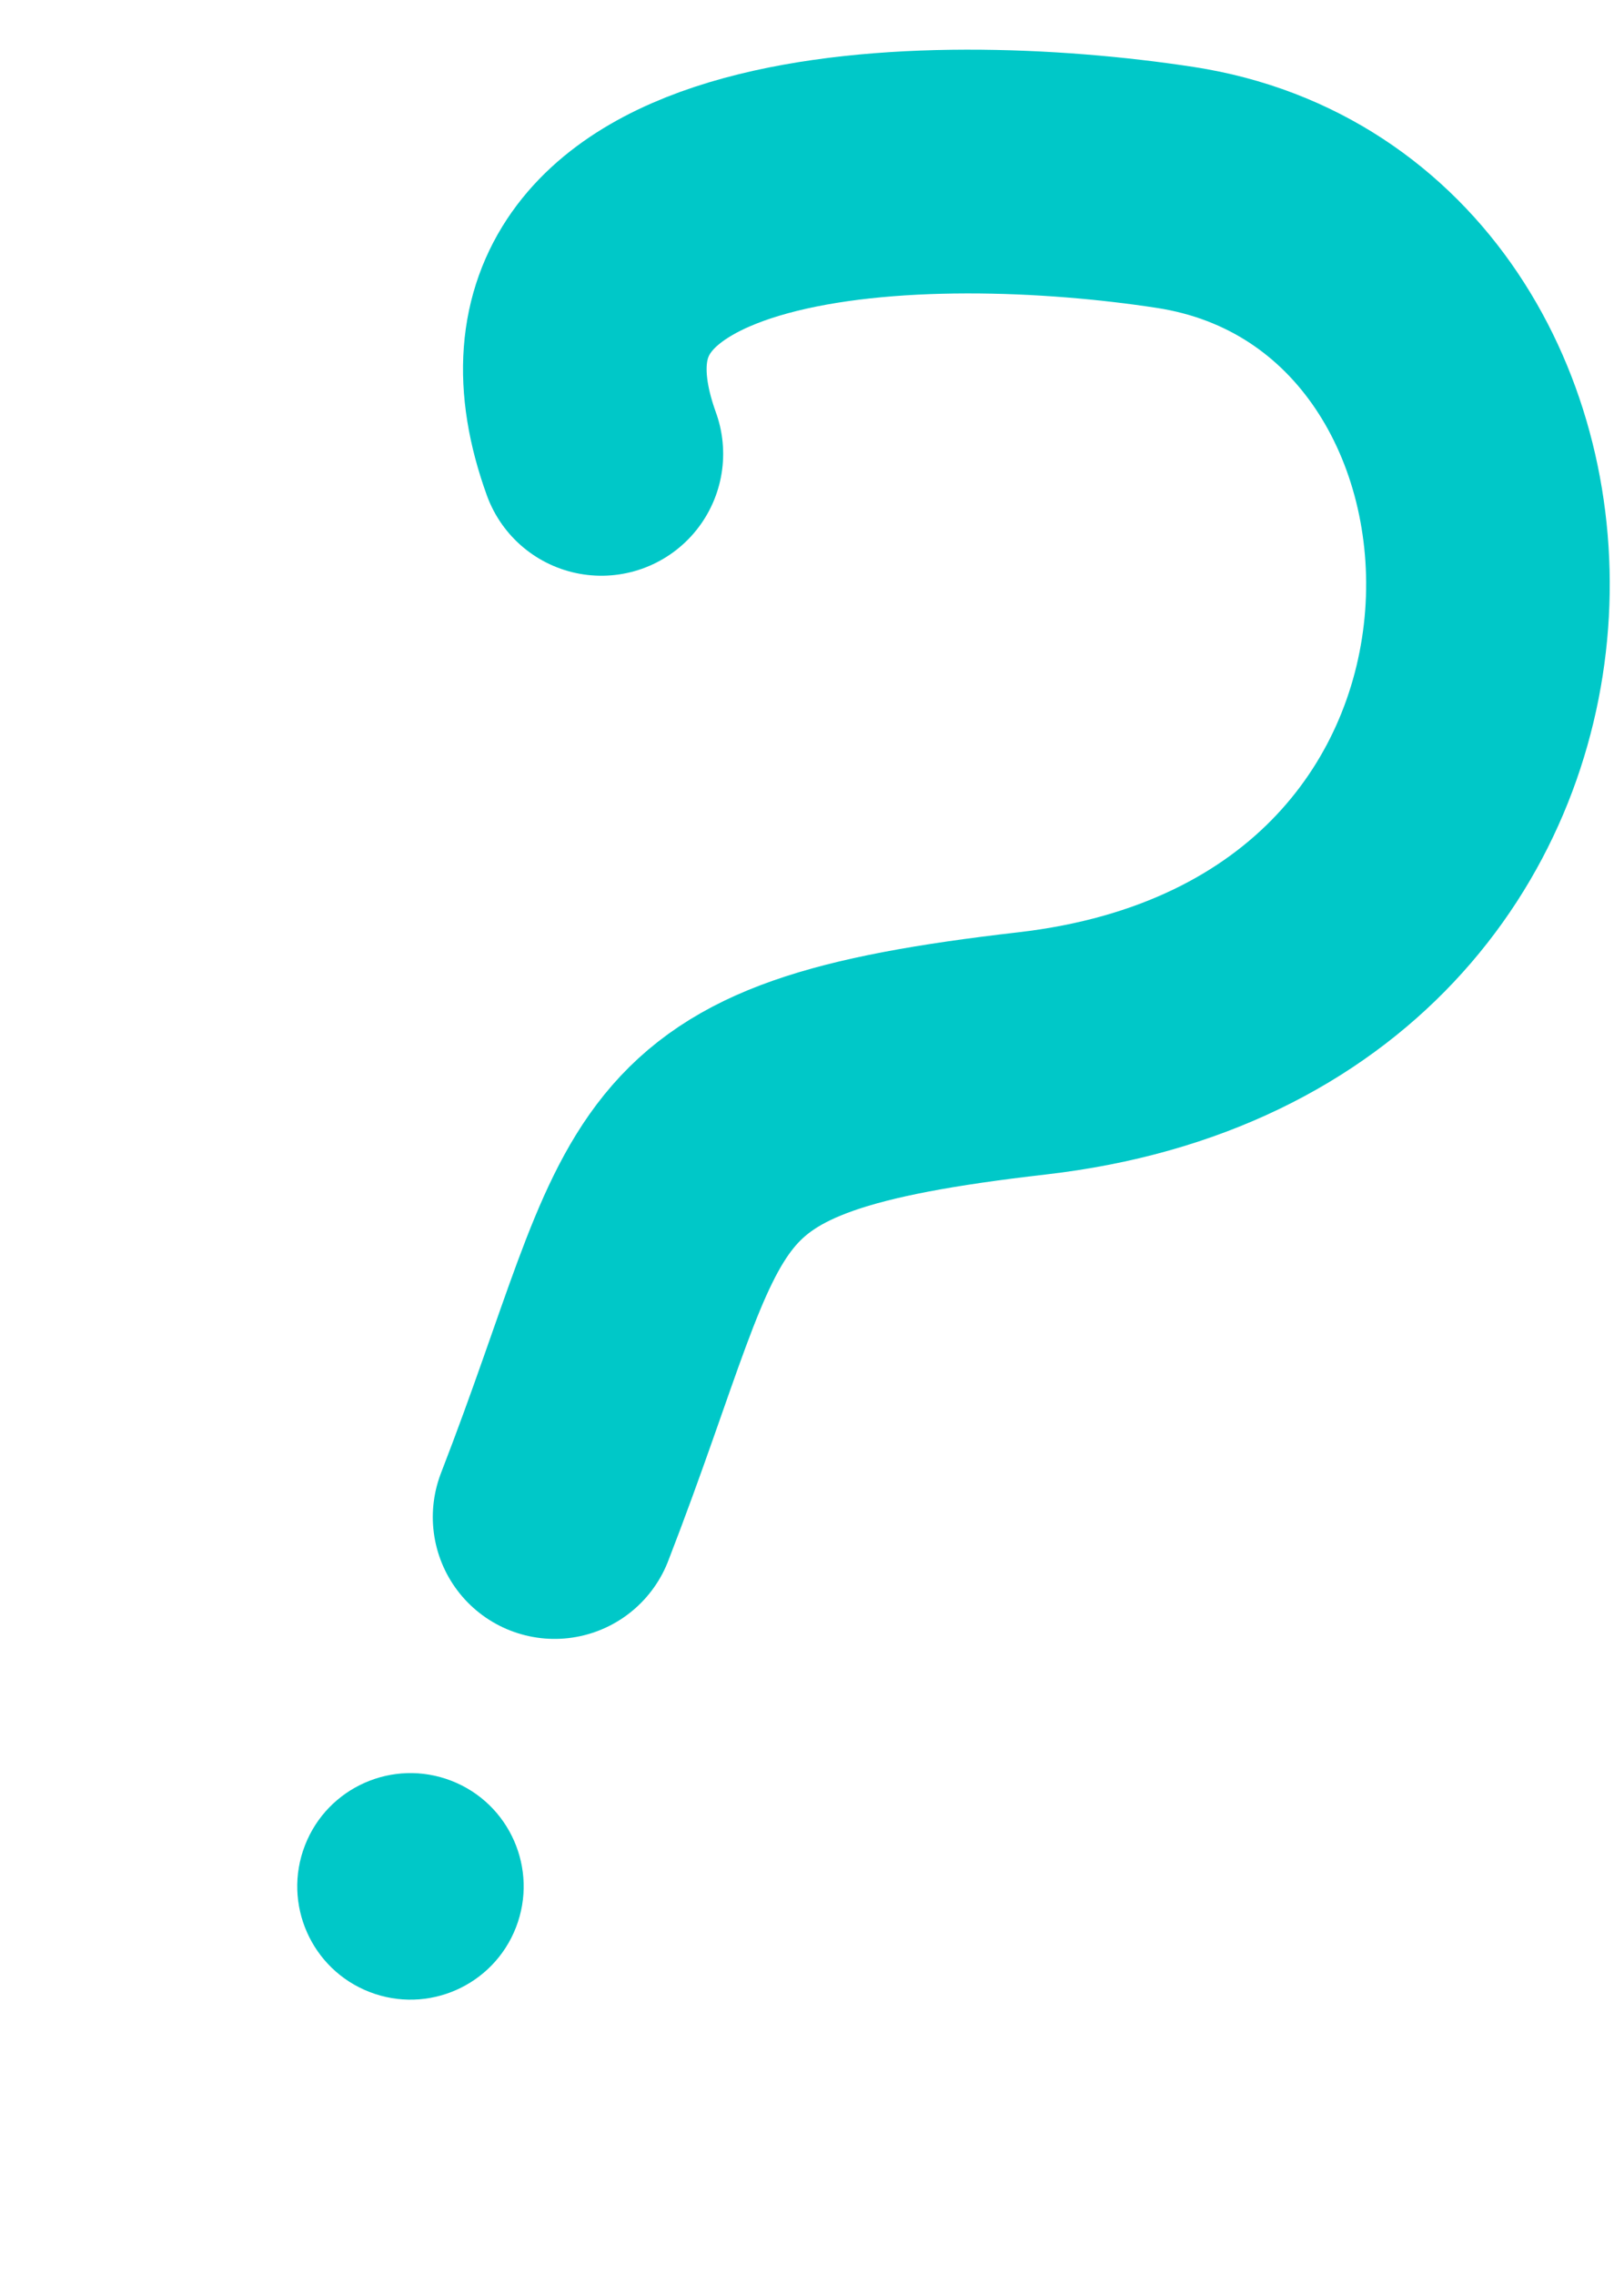
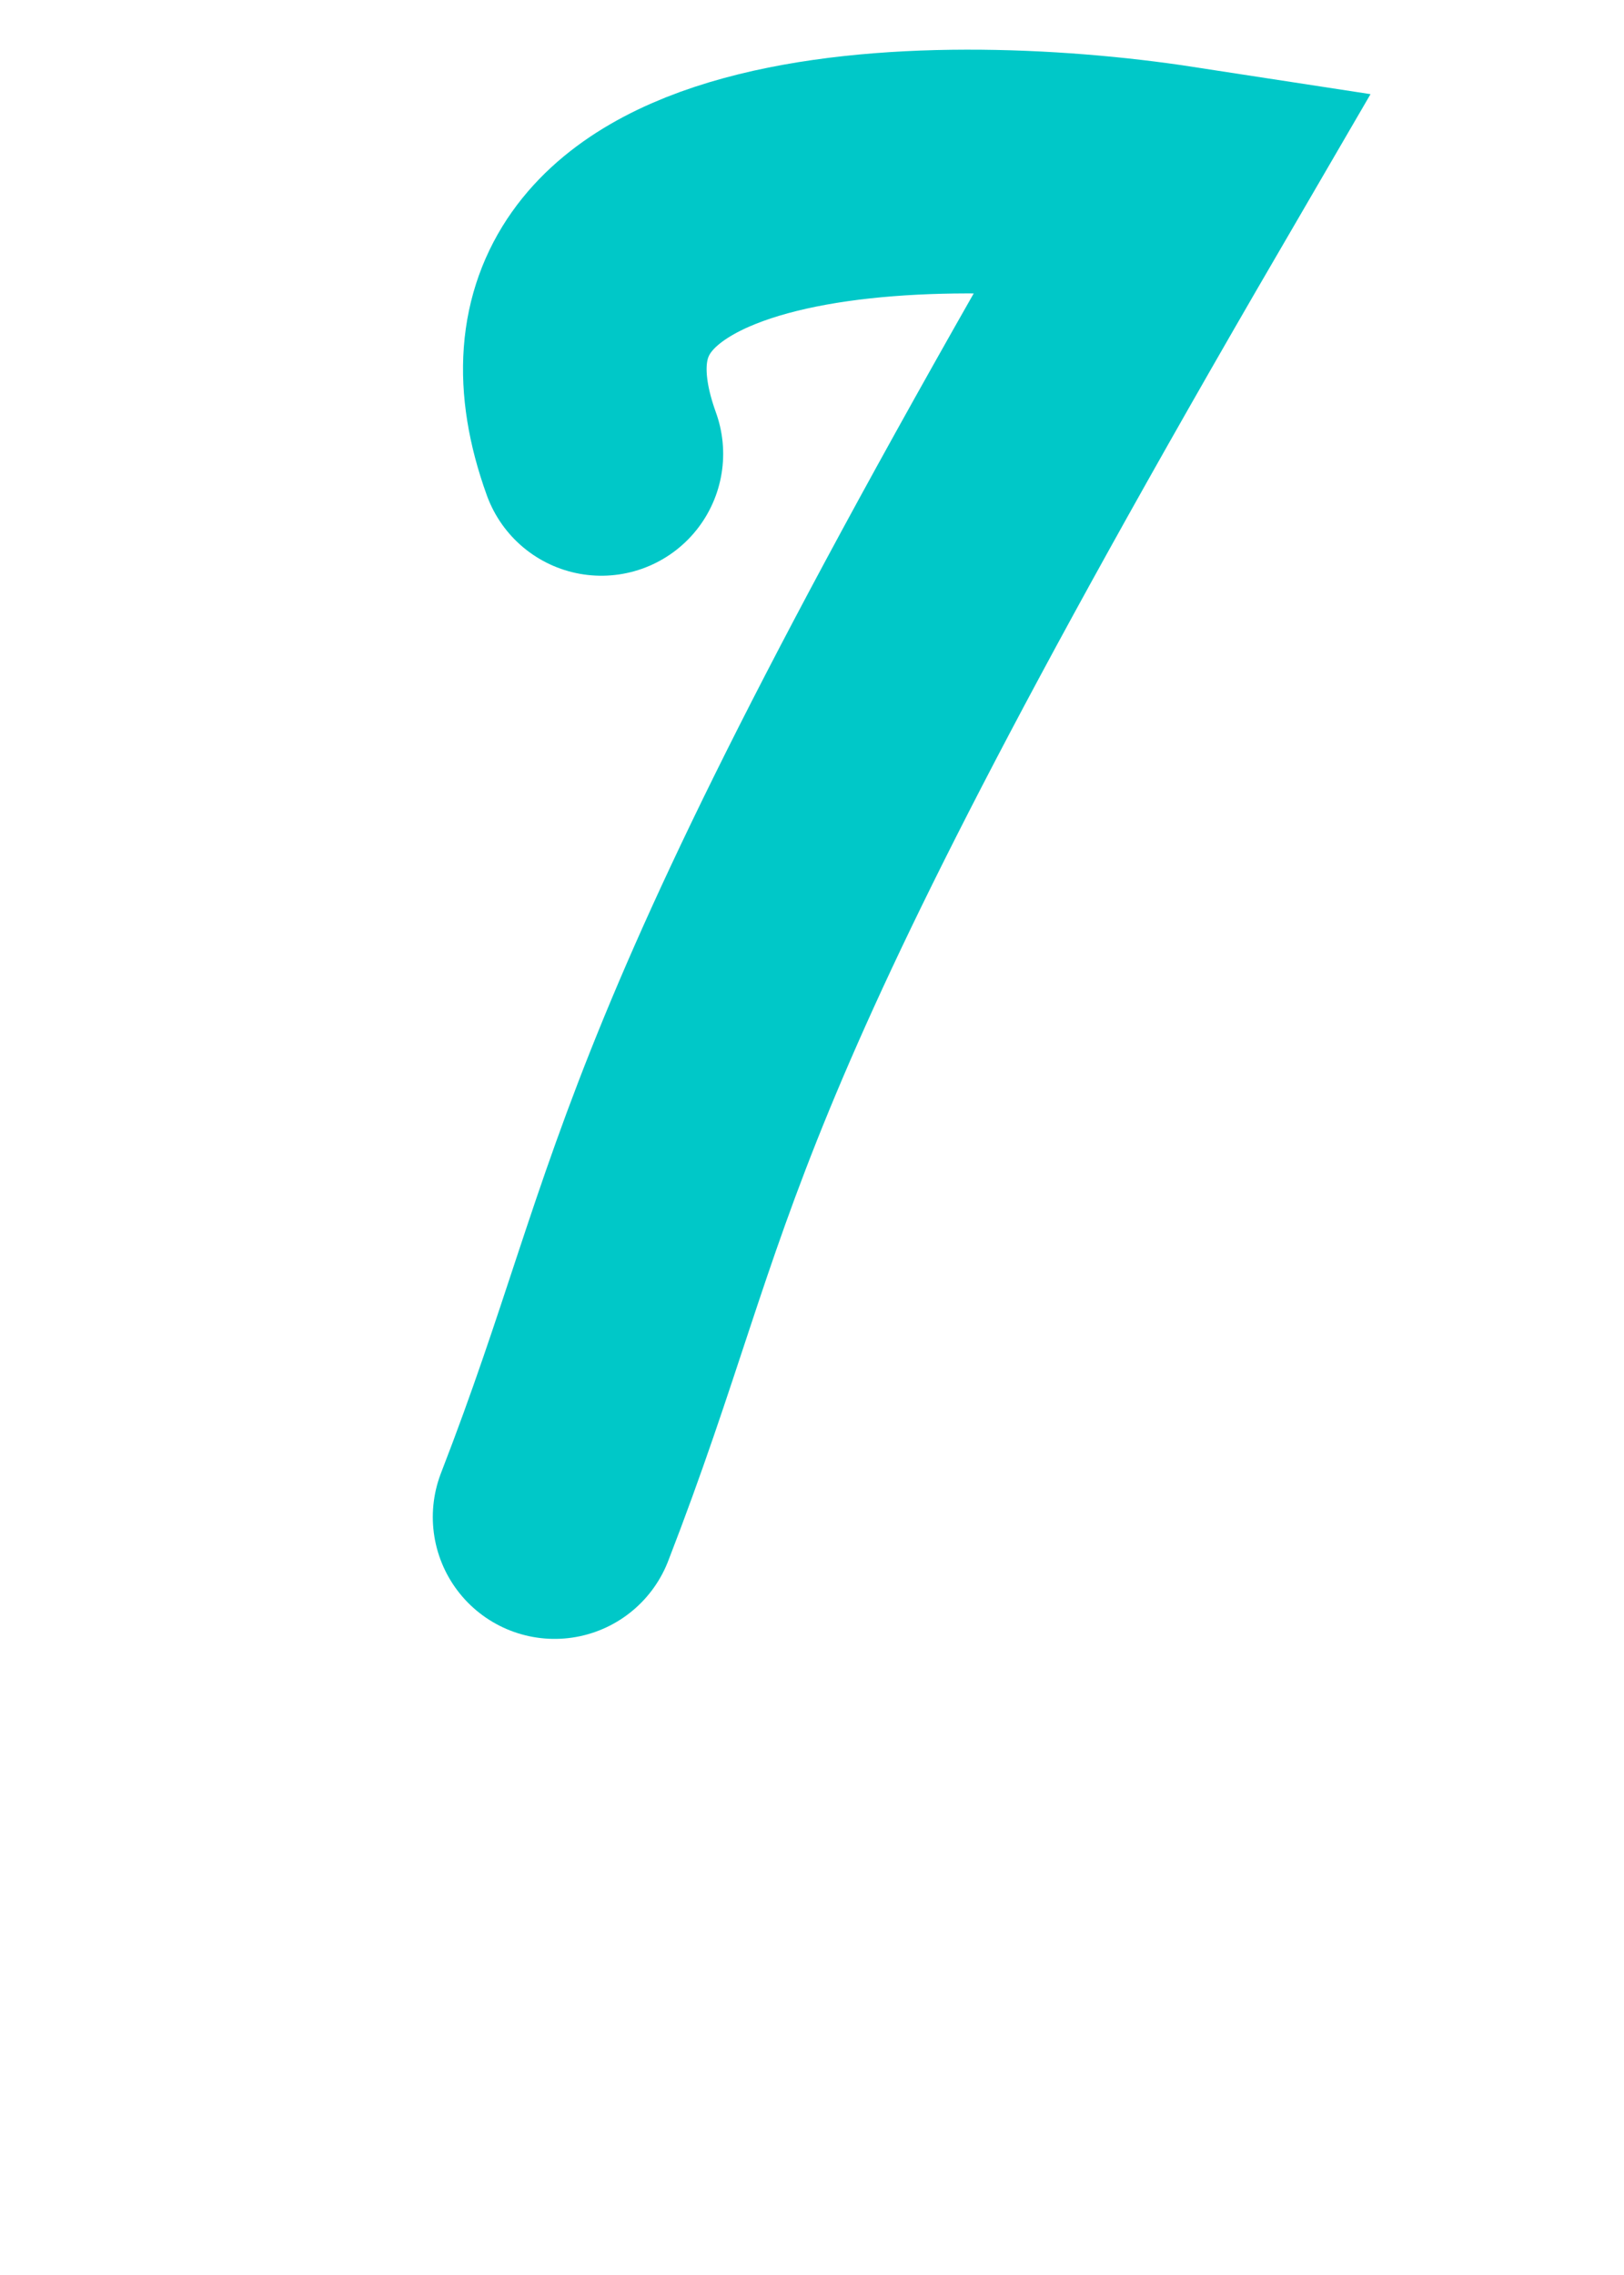
<svg xmlns="http://www.w3.org/2000/svg" width="20" height="28" viewBox="0 0 20 28" fill="none">
-   <path d="M7.406 5.586C6.093 1.952 11.434 1.84 14.474 2.307C19.733 3.116 20.028 12.124 12.709 12.965C7.95 13.511 8.49 14.389 6.83 18.671" stroke="#00C8C8" stroke-width="3" stroke-linecap="round" />
-   <circle cx="5.055" cy="23.217" r="1.394" transform="rotate(21.185 5.055 23.217)" fill="#00C8C8" />
+   <path d="M7.406 5.586C6.093 1.952 11.434 1.84 14.474 2.307C7.95 13.511 8.49 14.389 6.83 18.671" stroke="#00C8C8" stroke-width="3" stroke-linecap="round" />
</svg>